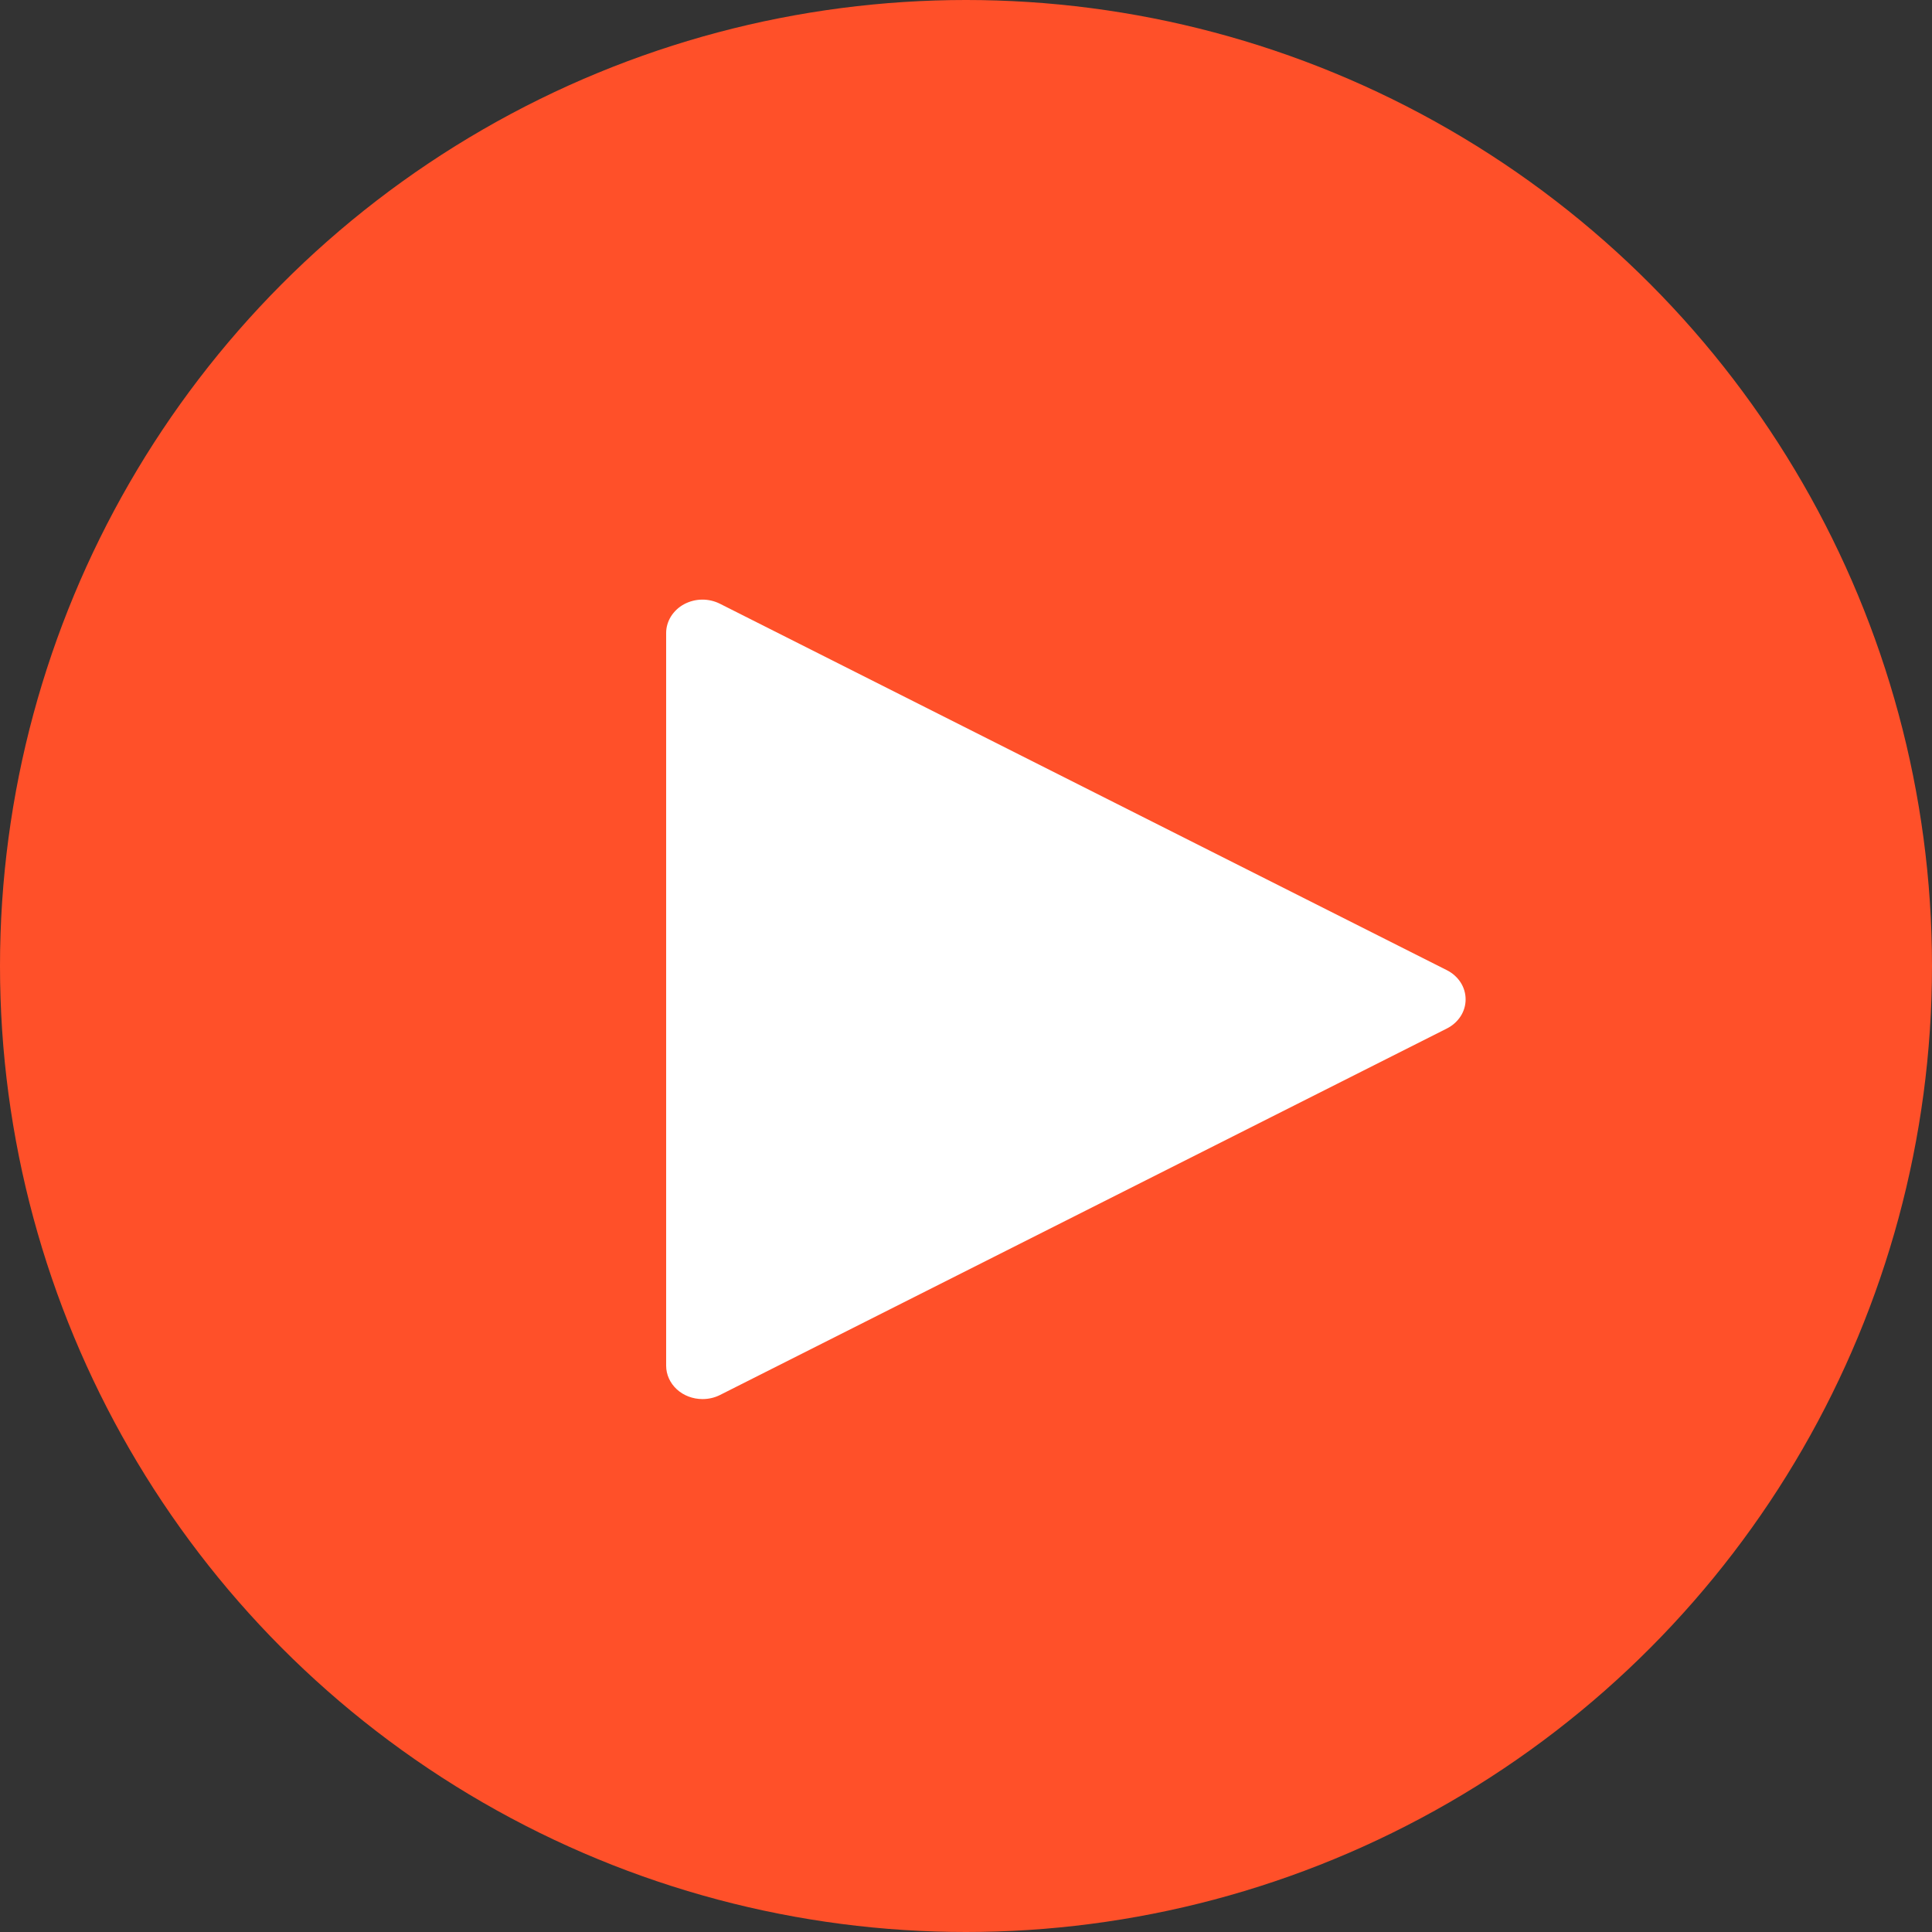
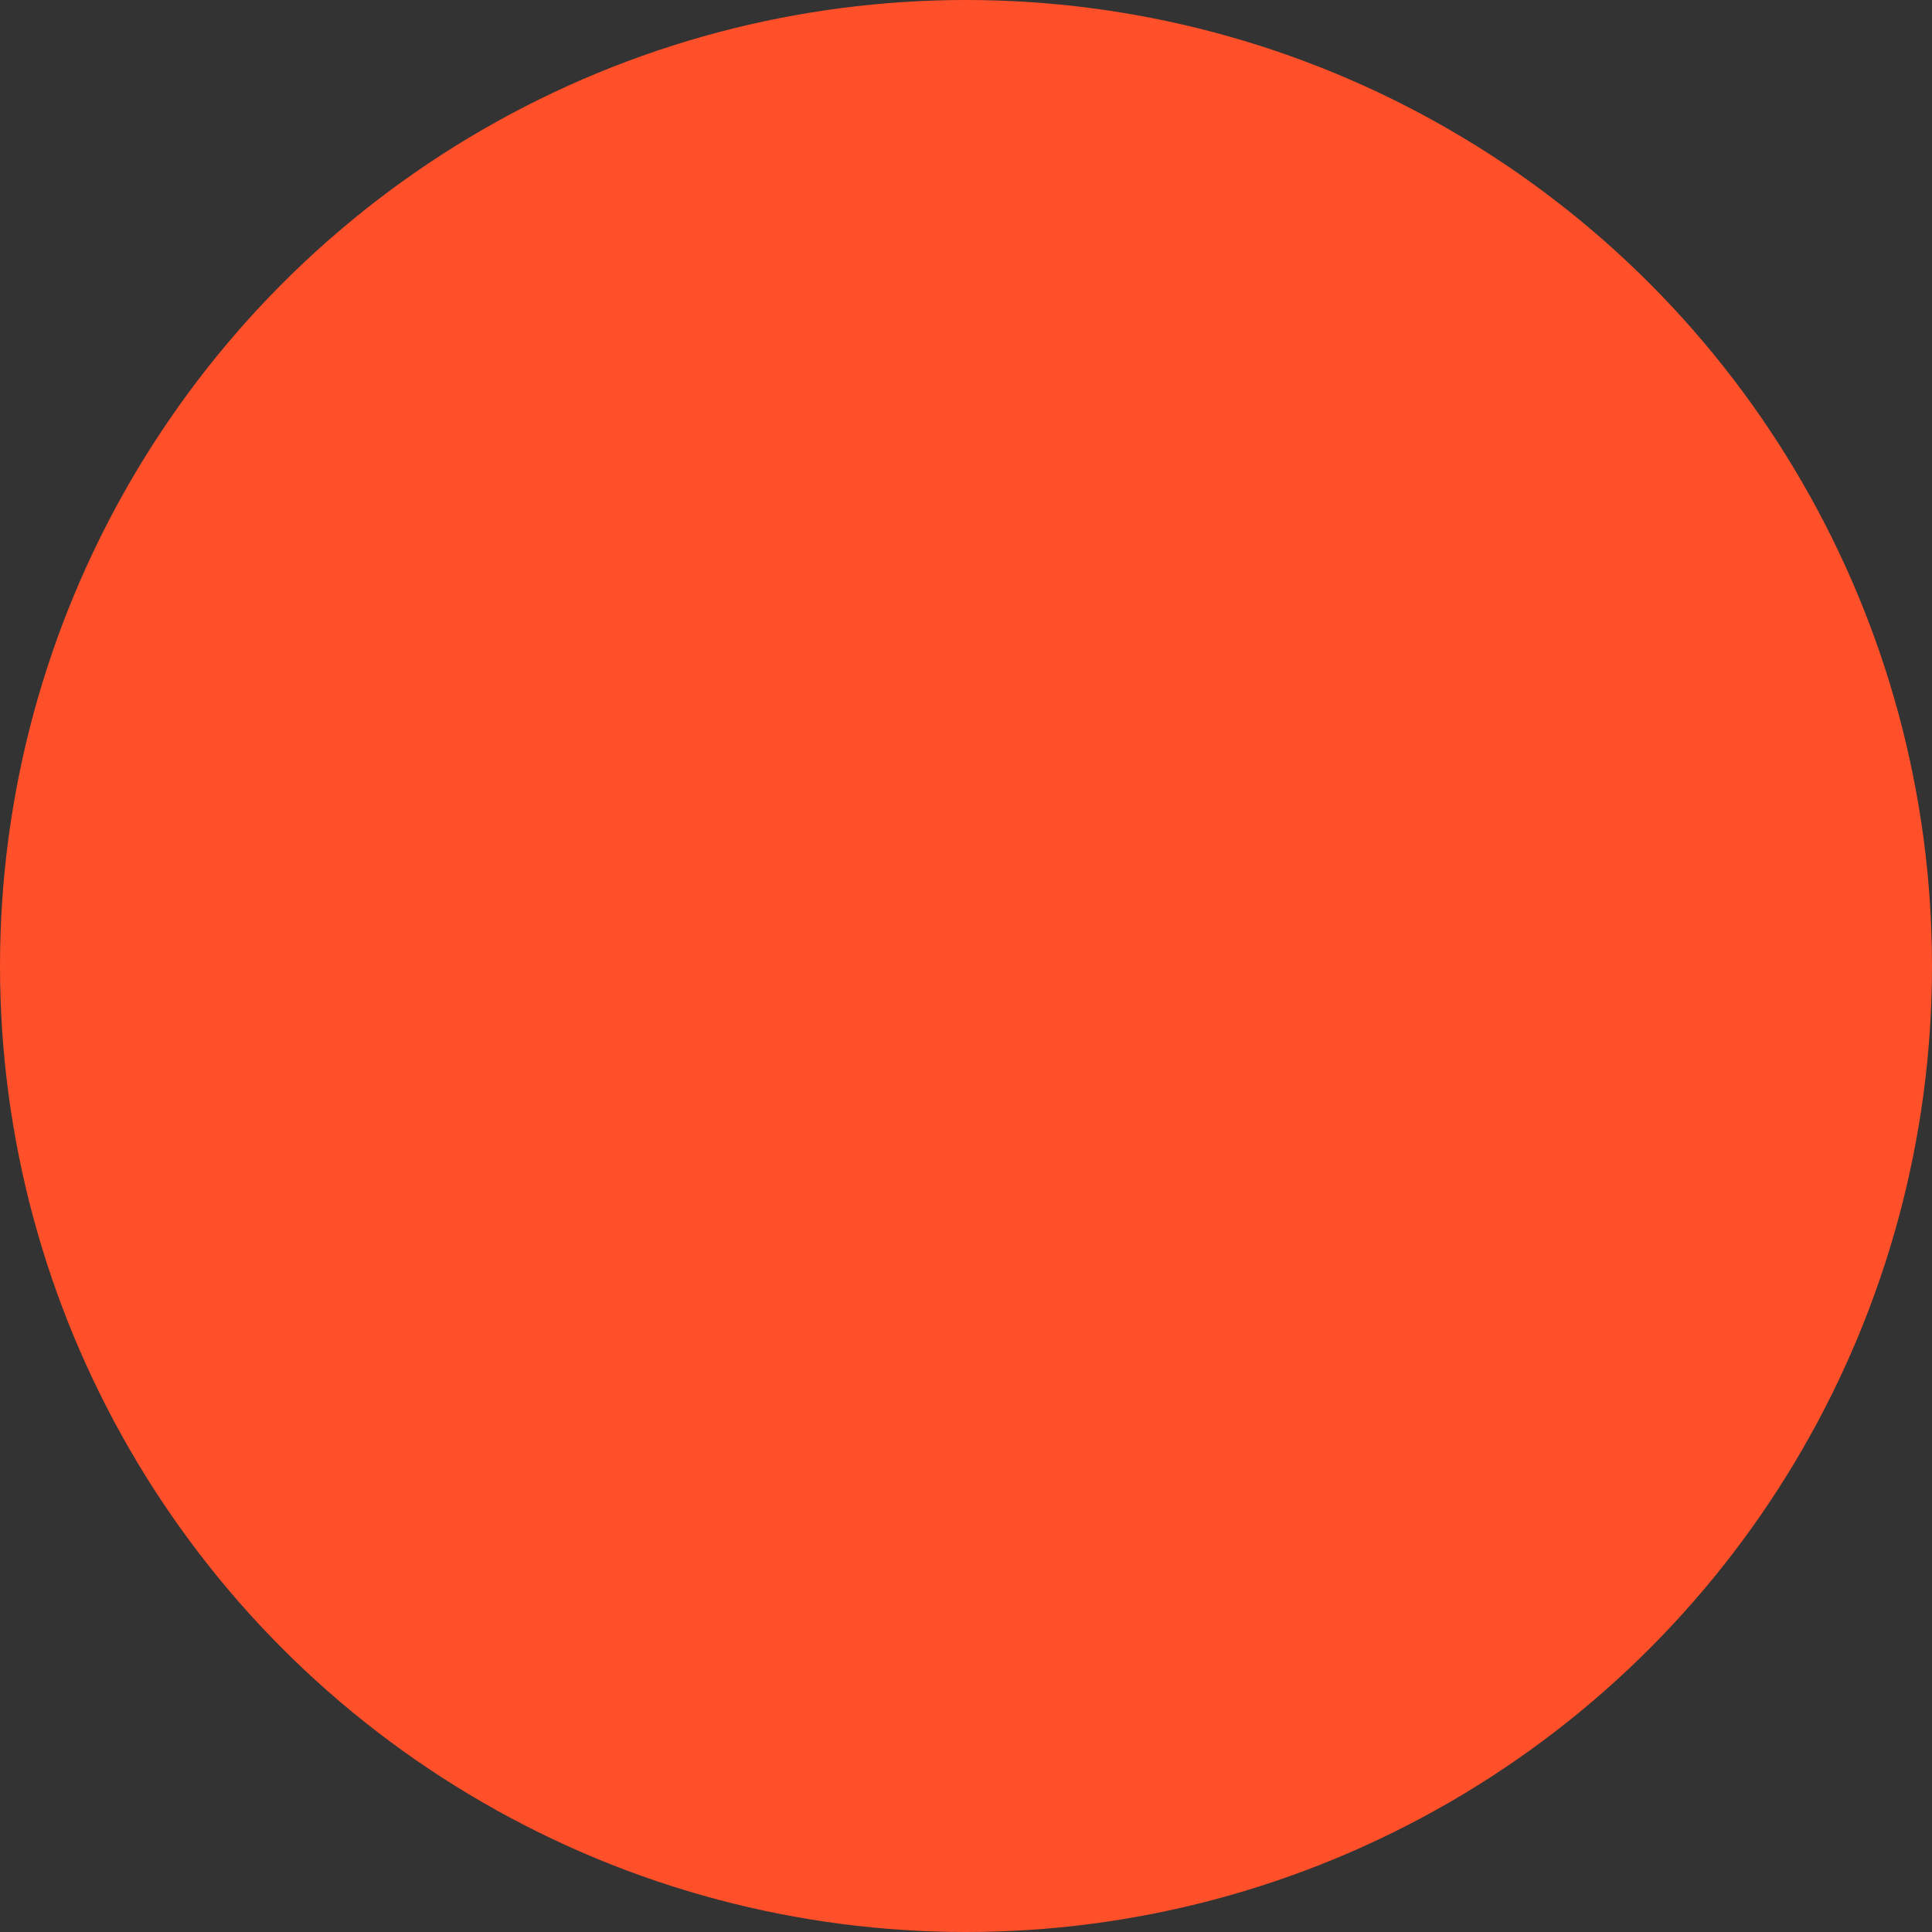
<svg xmlns="http://www.w3.org/2000/svg" width="25" height="25" viewBox="0 0 25 25" fill="none">
  <rect x="0" y="0" width="25" height="25" fill="#333333" stroke="none" />
  <circle cx="12.5" cy="12.5" r="12.5" fill="#FF5029" />
-   <path d="M9.091 18.104C8.966 18.104 8.846 18.059 8.758 17.978C8.67 17.897 8.62 17.787 8.62 17.673V8.19C8.62 8.115 8.642 8.042 8.682 7.977C8.723 7.912 8.781 7.857 8.851 7.819C8.922 7.781 9.002 7.76 9.083 7.759C9.165 7.758 9.246 7.777 9.317 7.813L18.722 12.554C18.796 12.591 18.857 12.646 18.9 12.712C18.943 12.779 18.965 12.854 18.965 12.932C18.965 13.009 18.943 13.085 18.9 13.151C18.857 13.217 18.796 13.272 18.722 13.309L9.317 18.051C9.248 18.086 9.17 18.104 9.091 18.104Z" fill="white" />
</svg>